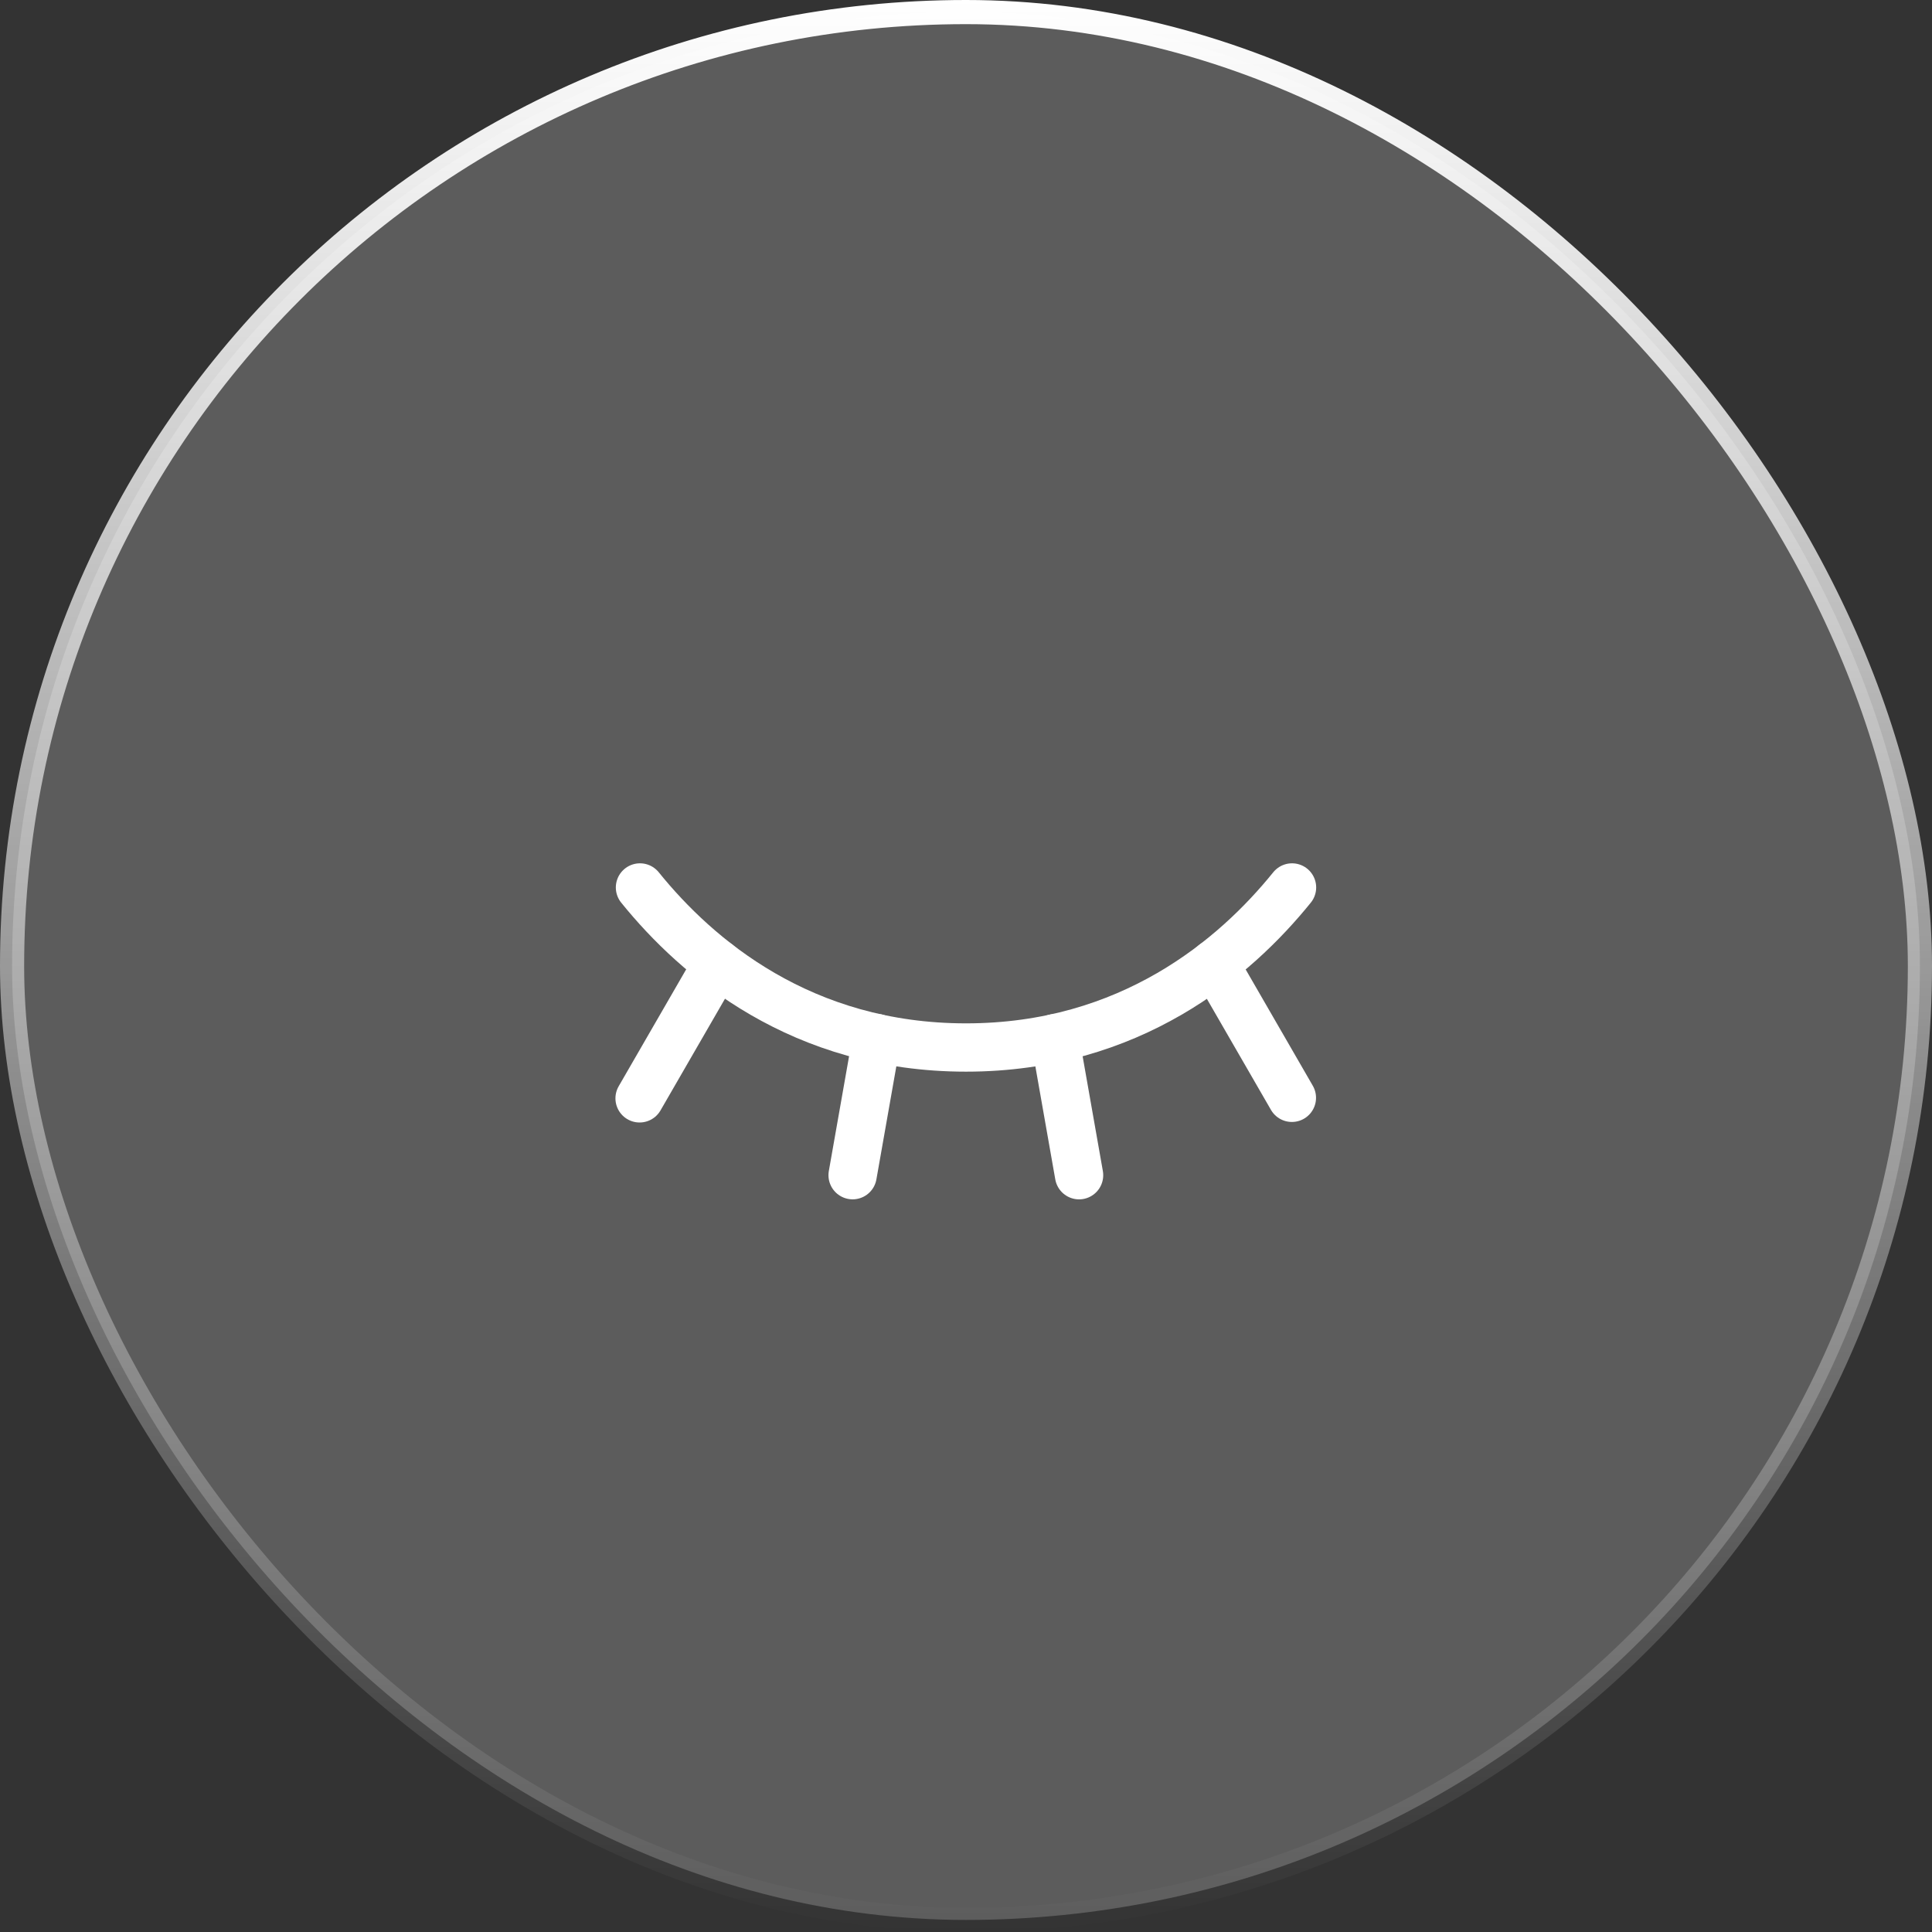
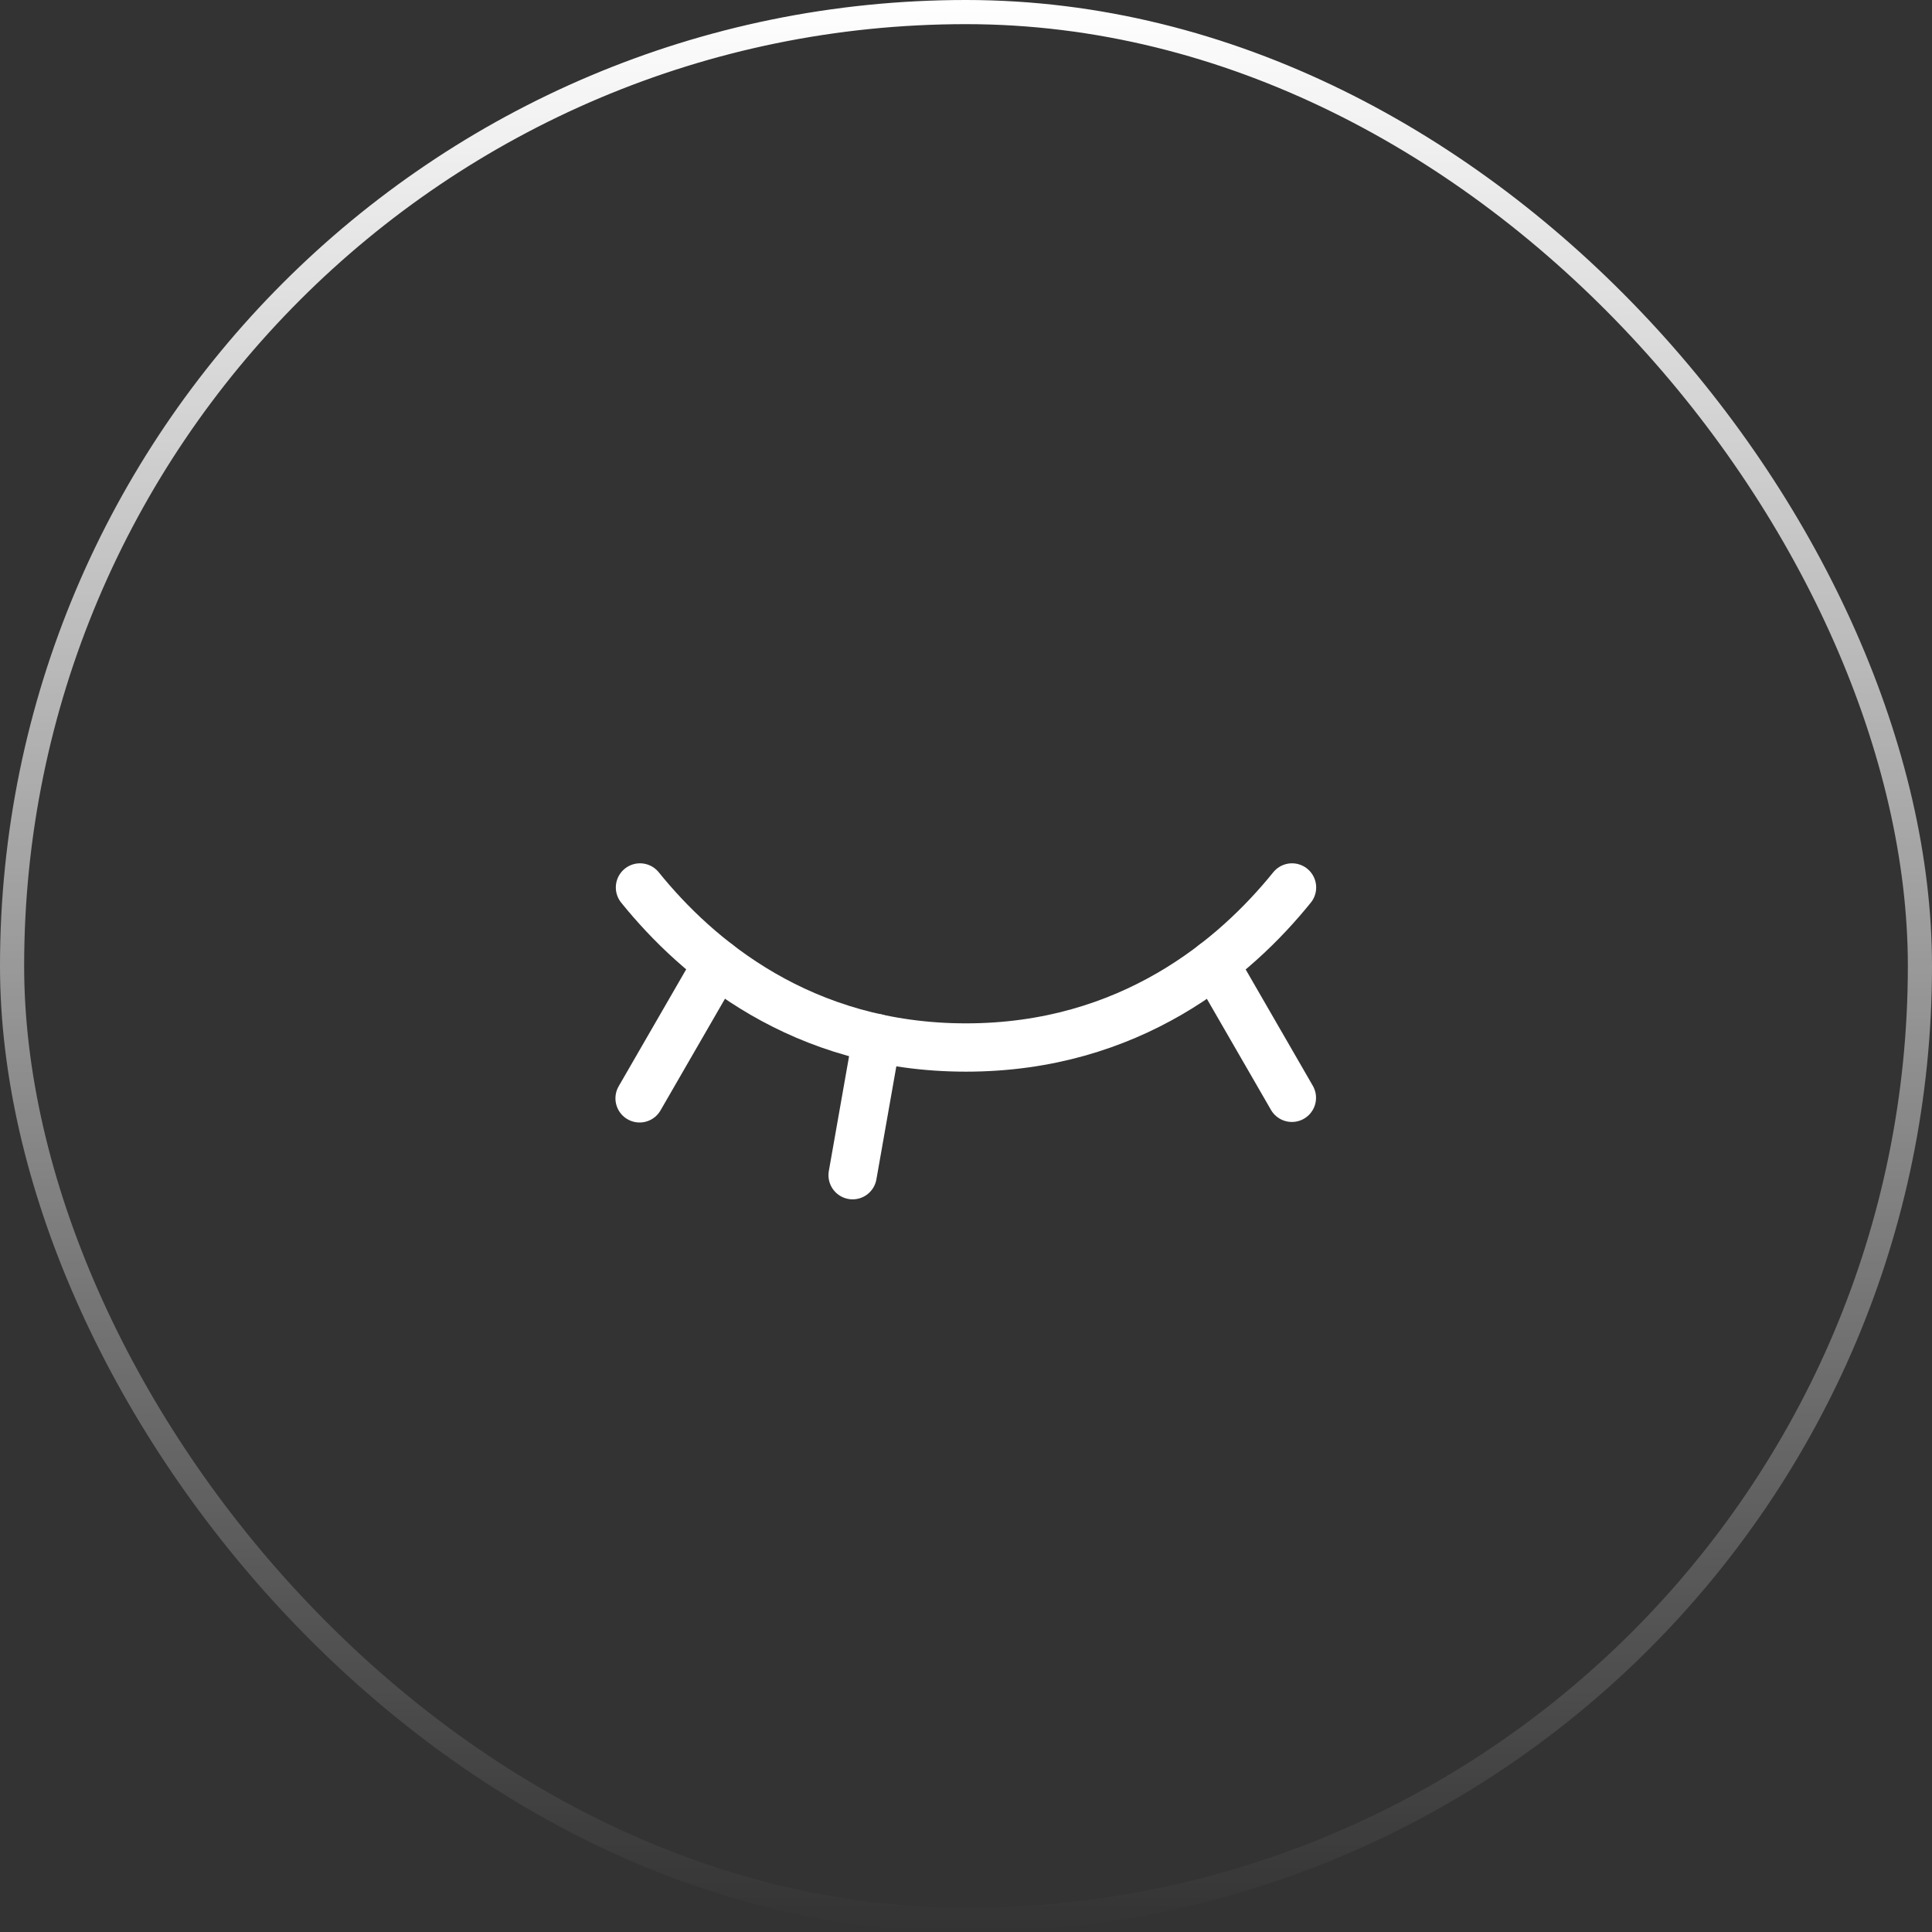
<svg xmlns="http://www.w3.org/2000/svg" width="80" height="80" viewBox="0 0 80 80" fill="none">
  <rect x="0" y="0" width="80" height="80" fill="#333333" stroke="none" />
-   <rect x="0.5" y="0.5" width="79" height="79" rx="39.5" fill="white" fill-opacity="0.2" />
  <path d="M50.287 39.902L53.494 45.458" stroke="white" stroke-width="2" stroke-linecap="round" stroke-linejoin="round" />
-   <path d="M43.682 42.99L44.682 48.663" stroke="white" stroke-width="2" stroke-linecap="round" stroke-linejoin="round" />
  <path d="M36.306 42.987L35.305 48.662" stroke="white" stroke-width="2" stroke-linecap="round" stroke-linejoin="round" />
  <path d="M29.707 39.898L26.484 45.48" stroke="white" stroke-width="2" stroke-linecap="round" stroke-linejoin="round" />
  <path d="M26.5 36.748C28.864 39.675 33.199 43.375 40 43.375C46.801 43.375 51.136 39.675 53.5 36.748" stroke="white" stroke-width="2" stroke-linecap="round" stroke-linejoin="round" />
  <rect x="0.5" y="0.5" width="79" height="79" rx="39.5" stroke="url(#paint0_linear)" />
  <defs>
    <linearGradient id="paint0_linear" x1="40" y1="0" x2="40" y2="80" gradientUnits="userSpaceOnUse">
      <stop stop-color="white" />
      <stop offset="1" stop-color="white" stop-opacity="0" />
    </linearGradient>
  </defs>
</svg>